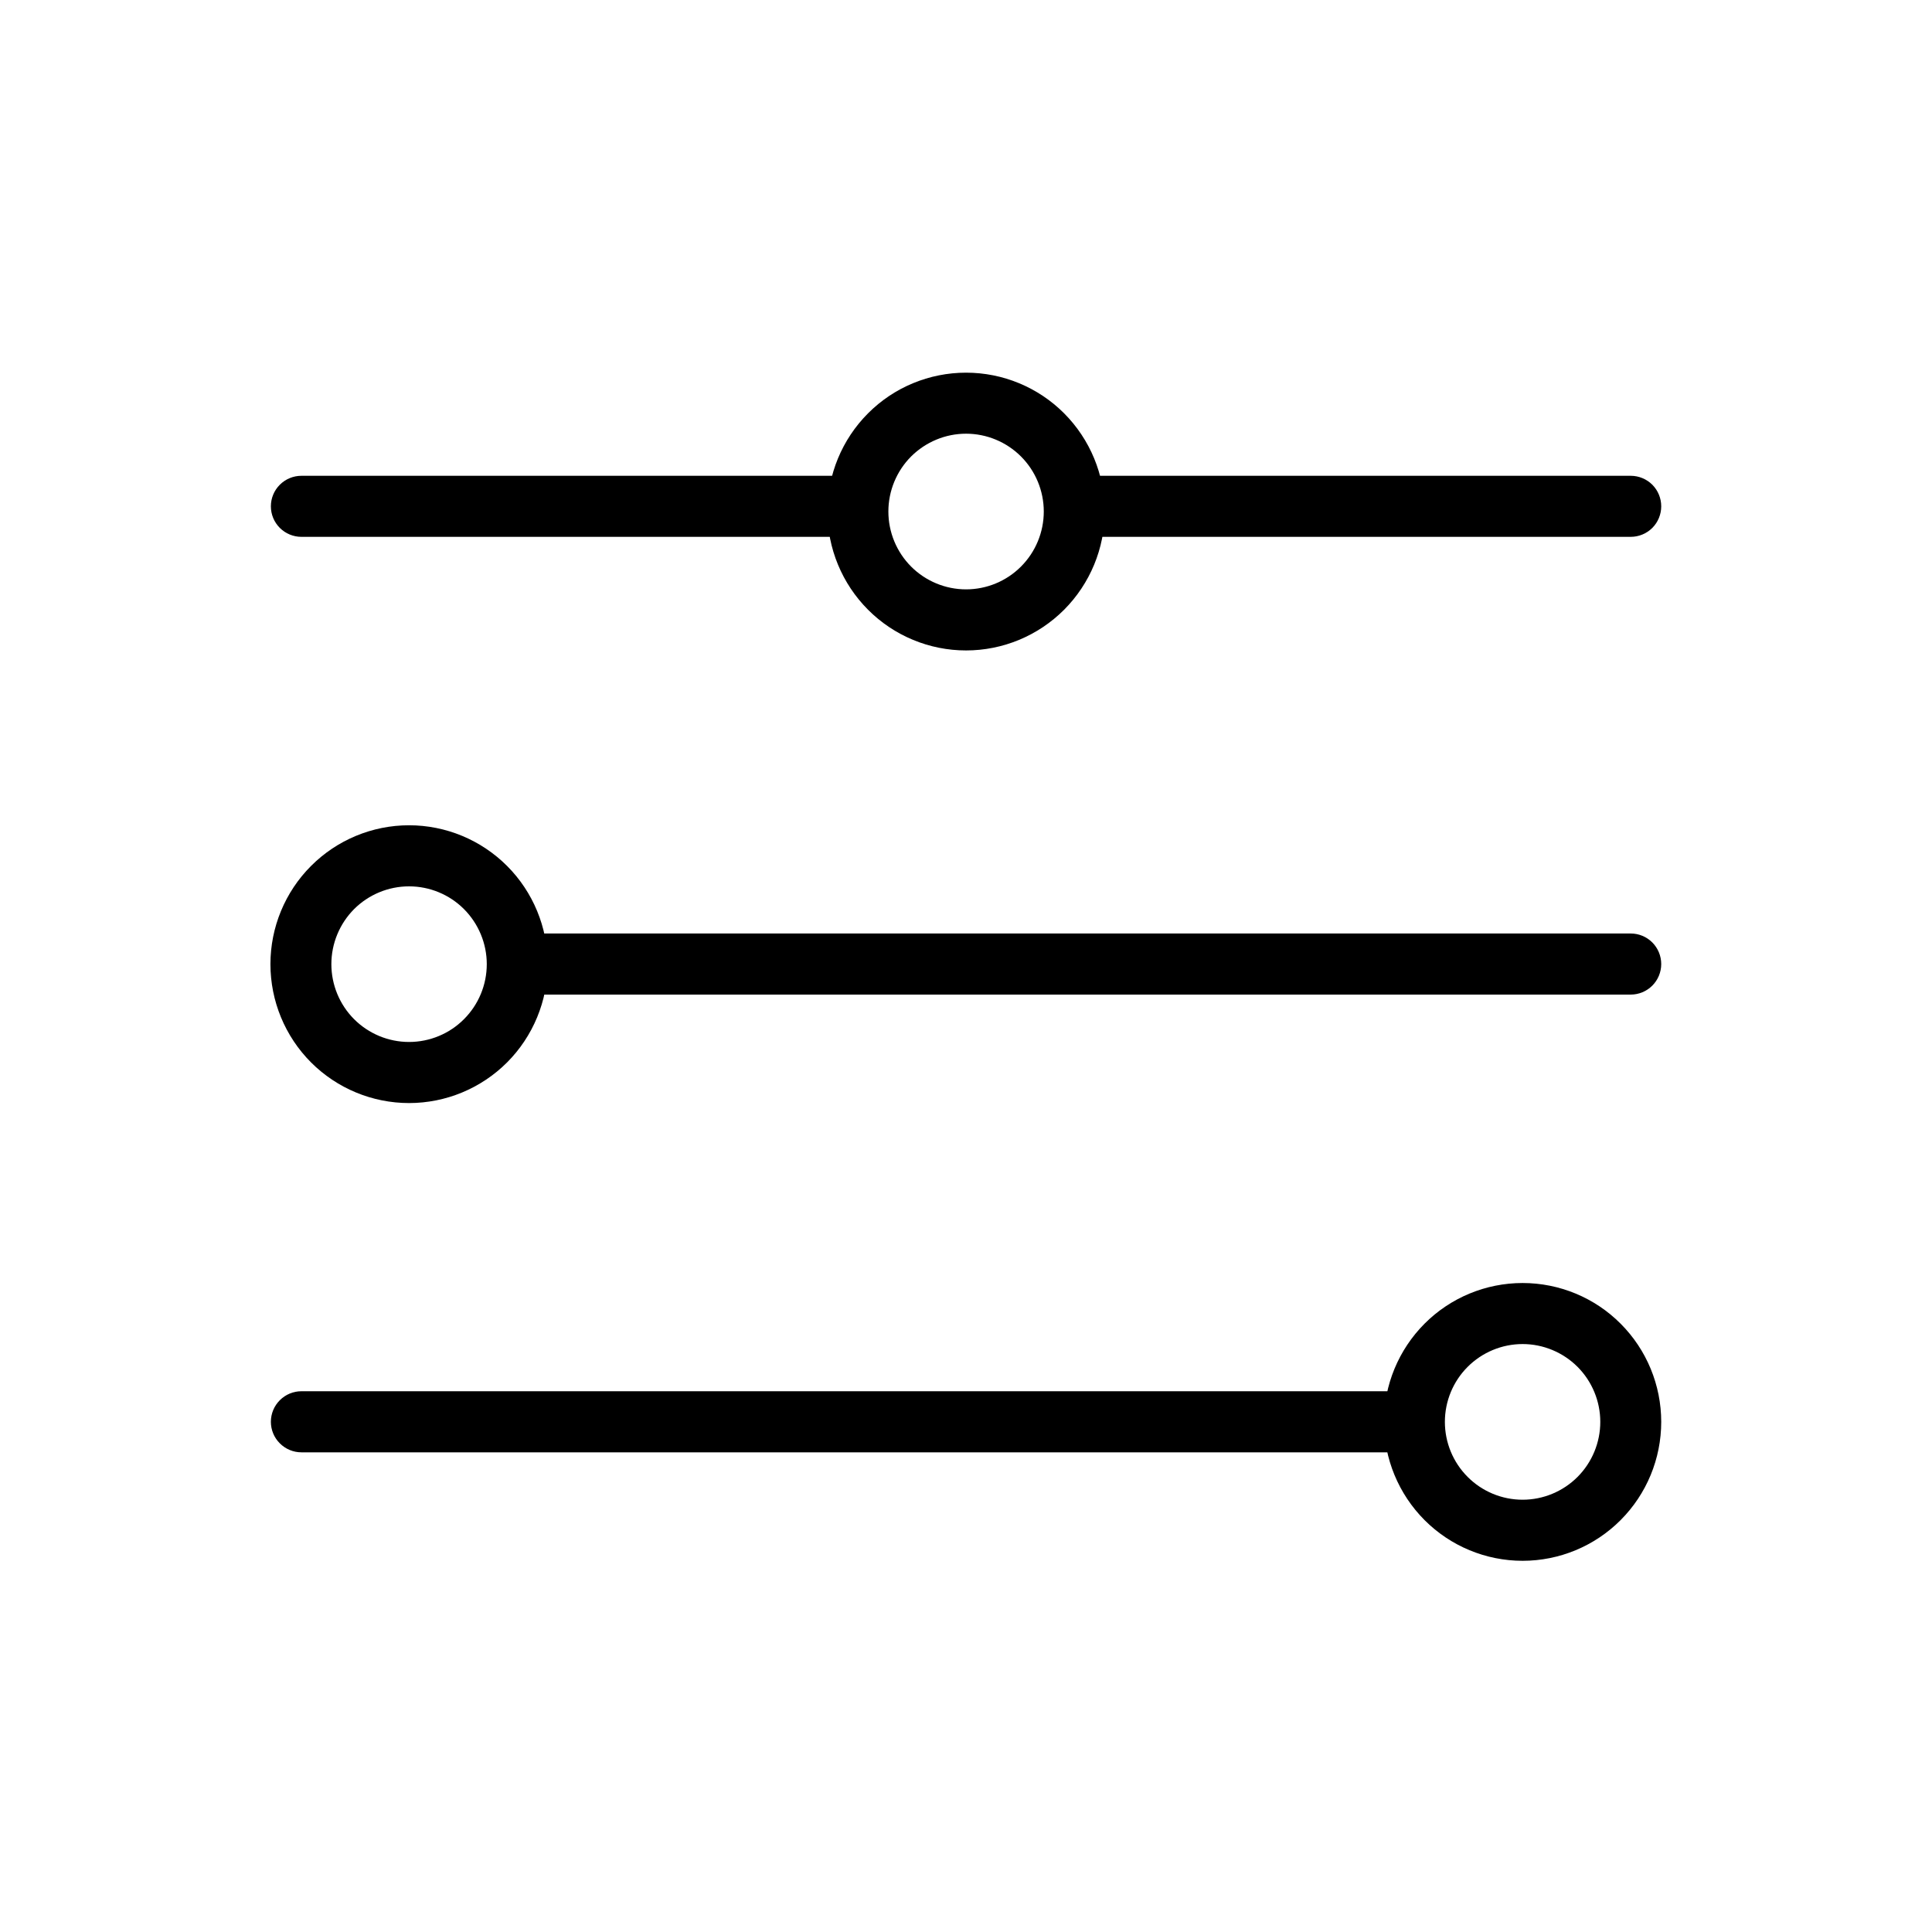
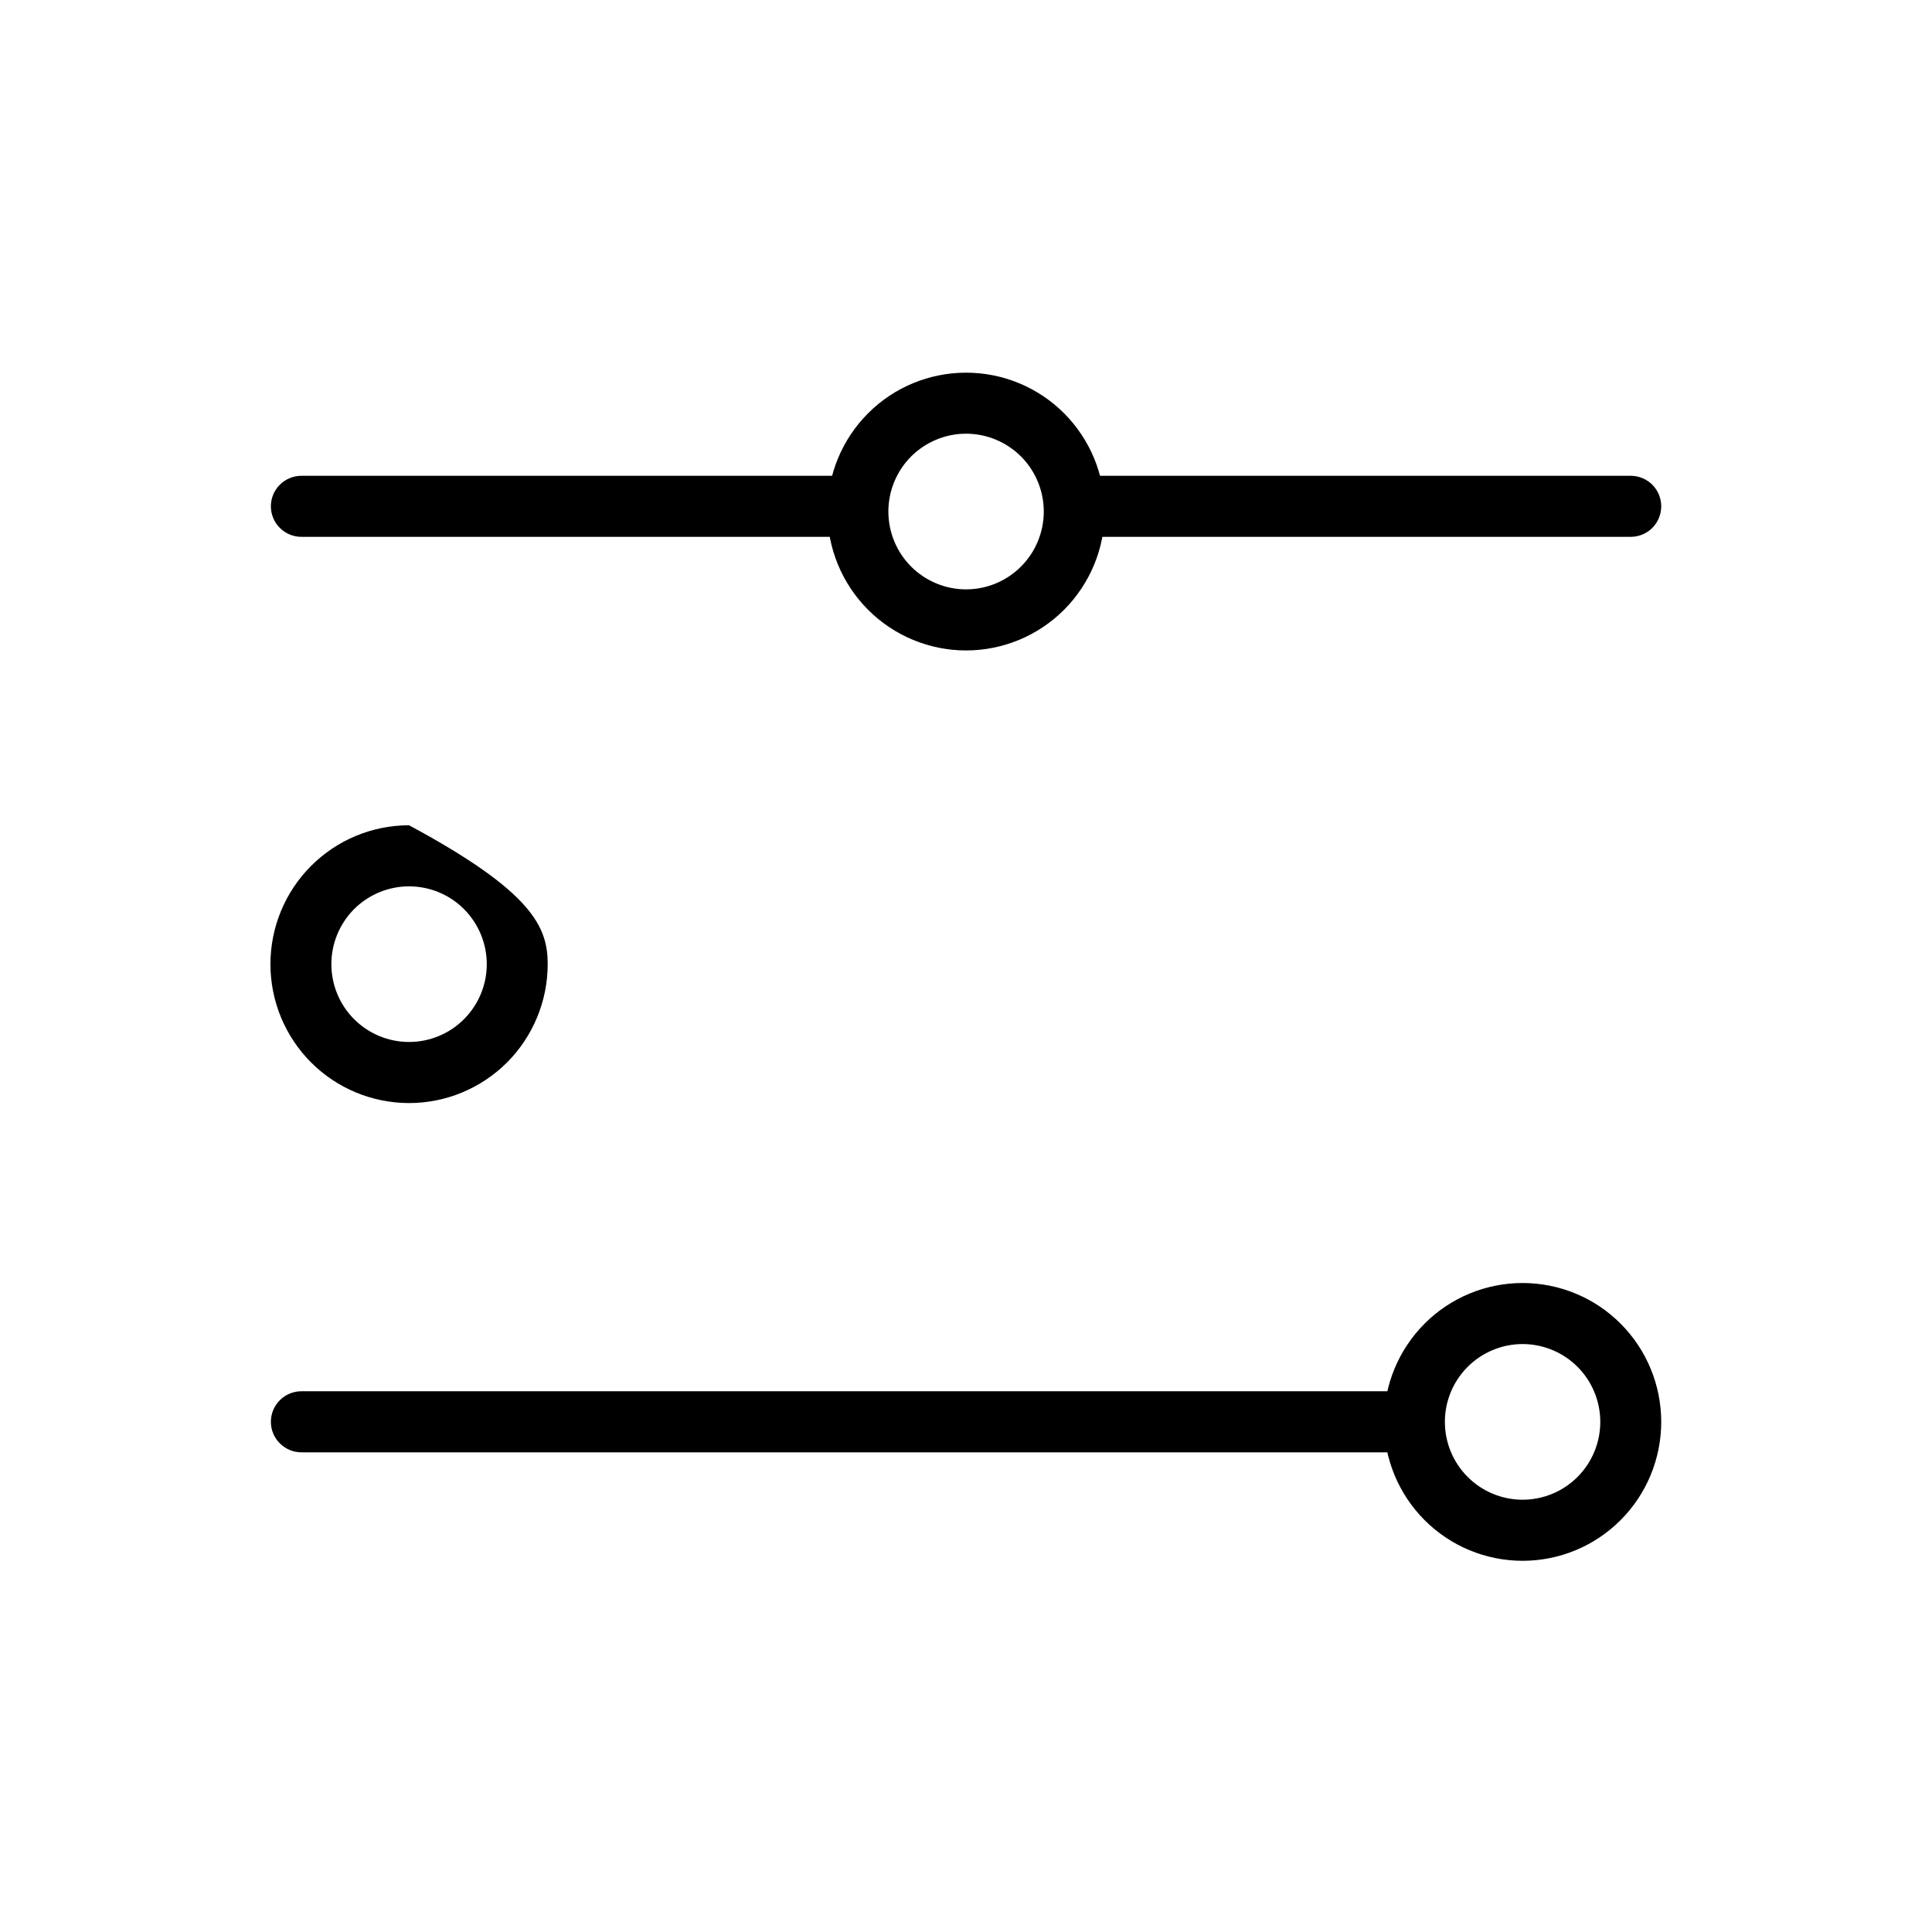
<svg xmlns="http://www.w3.org/2000/svg" width="200" zoomAndPan="magnify" viewBox="0 0 150 150" height="200" preserveAspectRatio="xMidYMid meet" version="1.0">
  <defs>
    <clipPath id="24240ce86b">
      <path d="M 38 72 L 128.988 72 L 128.988 78 L 38 78 Z M 38 72 " clip-rule="nonzero" />
    </clipPath>
    <clipPath id="9e8c24e5ad">
      <path d="M 81 36 L 128.988 36 L 128.988 42 L 81 42 Z M 81 36 " clip-rule="nonzero" />
    </clipPath>
    <clipPath id="b96a843cc5">
      <path d="M 64 28.941 L 86 28.941 L 86 51 L 64 51 Z M 64 28.941 " clip-rule="nonzero" />
    </clipPath>
    <clipPath id="1ed4797c51">
      <path d="M 20.988 64 L 43 64 L 43 86 L 20.988 86 Z M 20.988 64 " clip-rule="nonzero" />
    </clipPath>
    <clipPath id="5c95269c49">
      <path d="M 107 99 L 128.988 99 L 128.988 121.191 L 107 121.191 Z M 107 99 " clip-rule="nonzero" />
    </clipPath>
  </defs>
  <g clip-path="url(#24240ce86b)">
-     <path fill="#000000" d="M 126.609 72.477 C 127.238 72.477 127.84 72.727 128.285 73.172 C 128.727 73.617 128.977 74.219 128.977 74.848 C 128.977 75.477 128.727 76.082 128.285 76.523 C 127.84 76.969 127.238 77.219 126.609 77.219 L 40.605 77.219 C 39.98 77.219 39.379 76.969 38.934 76.523 C 38.492 76.082 38.242 75.477 38.242 74.848 C 38.242 74.219 38.492 73.617 38.934 73.172 C 39.379 72.727 39.98 72.477 40.605 72.477 Z M 126.609 72.477 " fill-opacity="1" fill-rule="nonzero" />
-   </g>
+     </g>
  <g clip-path="url(#9e8c24e5ad)">
    <path fill="#000000" d="M 126.609 36.941 C 127.238 36.941 127.84 37.191 128.285 37.633 C 128.727 38.078 128.977 38.68 128.977 39.309 C 128.977 39.941 128.727 40.543 128.285 40.988 C 127.84 41.43 127.238 41.68 126.609 41.68 L 83.824 41.68 C 83.195 41.68 82.594 41.43 82.152 40.988 C 81.707 40.543 81.461 39.941 81.461 39.309 C 81.461 38.68 81.707 38.078 82.152 37.633 C 82.594 37.191 83.195 36.941 83.824 36.941 Z M 126.609 36.941 " fill-opacity="1" fill-rule="nonzero" />
  </g>
  <path fill="#000000" d="M 108.562 108.016 C 109.188 108.016 109.793 108.266 110.238 108.711 C 110.68 109.156 110.93 109.758 110.93 110.387 C 110.93 111.016 110.68 111.621 110.238 112.062 C 109.793 112.508 109.188 112.758 108.562 112.758 L 23.398 112.758 C 22.773 112.758 22.172 112.508 21.727 112.062 C 21.281 111.621 21.031 111.016 21.031 110.387 C 21.031 109.758 21.281 109.156 21.727 108.711 C 22.172 108.266 22.773 108.016 23.398 108.016 Z M 108.562 108.016 " fill-opacity="1" fill-rule="nonzero" />
  <g clip-path="url(#b96a843cc5)">
    <path fill="#000000" d="M 64.242 39.715 C 64.242 36.855 65.375 34.113 67.395 32.09 C 69.41 30.066 72.152 28.934 75.004 28.934 C 77.859 28.934 80.598 30.066 82.617 32.09 C 84.633 34.113 85.77 36.855 85.77 39.715 C 85.77 42.574 84.633 45.316 82.617 47.34 C 80.598 49.363 77.859 50.5 75.004 50.5 C 72.152 50.5 69.41 49.363 67.395 47.34 C 65.375 45.316 64.242 42.574 64.242 39.715 Z M 68.973 39.715 C 68.973 38.113 69.609 36.574 70.738 35.441 C 71.871 34.312 73.406 33.672 75.004 33.672 C 76.605 33.672 78.141 34.312 79.27 35.441 C 80.402 36.574 81.039 38.113 81.039 39.715 C 81.039 41.316 80.402 42.855 79.27 43.988 C 78.141 45.121 76.605 45.758 75.004 45.758 C 73.406 45.758 71.871 45.121 70.738 43.988 C 69.609 42.855 68.973 41.316 68.973 39.715 Z M 68.973 39.715 " fill-opacity="1" fill-rule="evenodd" />
  </g>
  <g clip-path="url(#1ed4797c51)">
-     <path fill="#000000" d="M 20.996 74.855 C 20.996 72 22.129 69.254 24.148 67.234 C 26.164 65.211 28.906 64.074 31.758 64.074 C 34.613 64.074 37.352 65.211 39.371 67.234 C 41.387 69.254 42.523 72 42.523 74.855 C 42.523 77.715 41.387 80.461 39.371 82.484 C 37.352 84.504 34.613 85.641 31.758 85.641 C 28.906 85.641 26.164 84.504 24.148 82.484 C 22.129 80.461 20.996 77.715 20.996 74.855 Z M 25.727 74.855 C 25.727 73.258 26.363 71.719 27.492 70.582 C 28.625 69.453 30.16 68.816 31.758 68.816 C 33.359 68.816 34.895 69.453 36.023 70.582 C 37.156 71.719 37.793 73.258 37.793 74.855 C 37.793 76.461 37.156 77.996 36.023 79.129 C 34.895 80.262 33.359 80.898 31.758 80.898 C 30.16 80.898 28.625 80.262 27.492 79.129 C 26.363 77.996 25.727 76.461 25.727 74.855 Z M 25.727 74.855 " fill-opacity="1" fill-rule="evenodd" />
+     <path fill="#000000" d="M 20.996 74.855 C 20.996 72 22.129 69.254 24.148 67.234 C 26.164 65.211 28.906 64.074 31.758 64.074 C 41.387 69.254 42.523 72 42.523 74.855 C 42.523 77.715 41.387 80.461 39.371 82.484 C 37.352 84.504 34.613 85.641 31.758 85.641 C 28.906 85.641 26.164 84.504 24.148 82.484 C 22.129 80.461 20.996 77.715 20.996 74.855 Z M 25.727 74.855 C 25.727 73.258 26.363 71.719 27.492 70.582 C 28.625 69.453 30.16 68.816 31.758 68.816 C 33.359 68.816 34.895 69.453 36.023 70.582 C 37.156 71.719 37.793 73.258 37.793 74.855 C 37.793 76.461 37.156 77.996 36.023 79.129 C 34.895 80.262 33.359 80.898 31.758 80.898 C 30.16 80.898 28.625 80.262 27.492 79.129 C 26.363 77.996 25.727 76.461 25.727 74.855 Z M 25.727 74.855 " fill-opacity="1" fill-rule="evenodd" />
  </g>
  <g clip-path="url(#5c95269c49)">
    <path fill="#000000" d="M 107.449 110.395 C 107.449 107.535 108.586 104.793 110.602 102.77 C 112.621 100.746 115.359 99.613 118.215 99.613 C 121.066 99.613 123.809 100.746 125.824 102.77 C 127.844 104.793 128.977 107.535 128.977 110.395 C 128.977 113.254 127.844 115.996 125.824 118.02 C 123.809 120.043 121.066 121.18 118.215 121.18 C 115.359 121.18 112.621 120.043 110.602 118.02 C 108.586 115.996 107.449 113.254 107.449 110.395 Z M 112.18 110.395 C 112.18 108.793 112.816 107.254 113.949 106.121 C 115.078 104.992 116.613 104.352 118.215 104.352 C 119.812 104.352 121.348 104.992 122.48 106.121 C 123.609 107.254 124.246 108.793 124.246 110.395 C 124.246 111.996 123.609 113.535 122.48 114.668 C 121.348 115.801 119.812 116.438 118.215 116.438 C 116.613 116.438 115.078 115.801 113.949 114.668 C 112.816 113.535 112.18 111.996 112.18 110.395 Z M 112.18 110.395 " fill-opacity="1" fill-rule="evenodd" />
  </g>
  <path fill="#000000" d="M 65.973 36.941 C 66.598 36.941 67.199 37.191 67.645 37.633 C 68.086 38.078 68.336 38.68 68.336 39.309 C 68.336 39.941 68.086 40.543 67.645 40.988 C 67.199 41.43 66.598 41.68 65.973 41.68 L 23.398 41.68 C 22.773 41.68 22.172 41.43 21.727 40.988 C 21.281 40.543 21.031 39.941 21.031 39.309 C 21.031 38.68 21.281 38.078 21.727 37.633 C 22.172 37.191 22.773 36.941 23.398 36.941 Z M 65.973 36.941 " fill-opacity="1" fill-rule="nonzero" />
</svg>